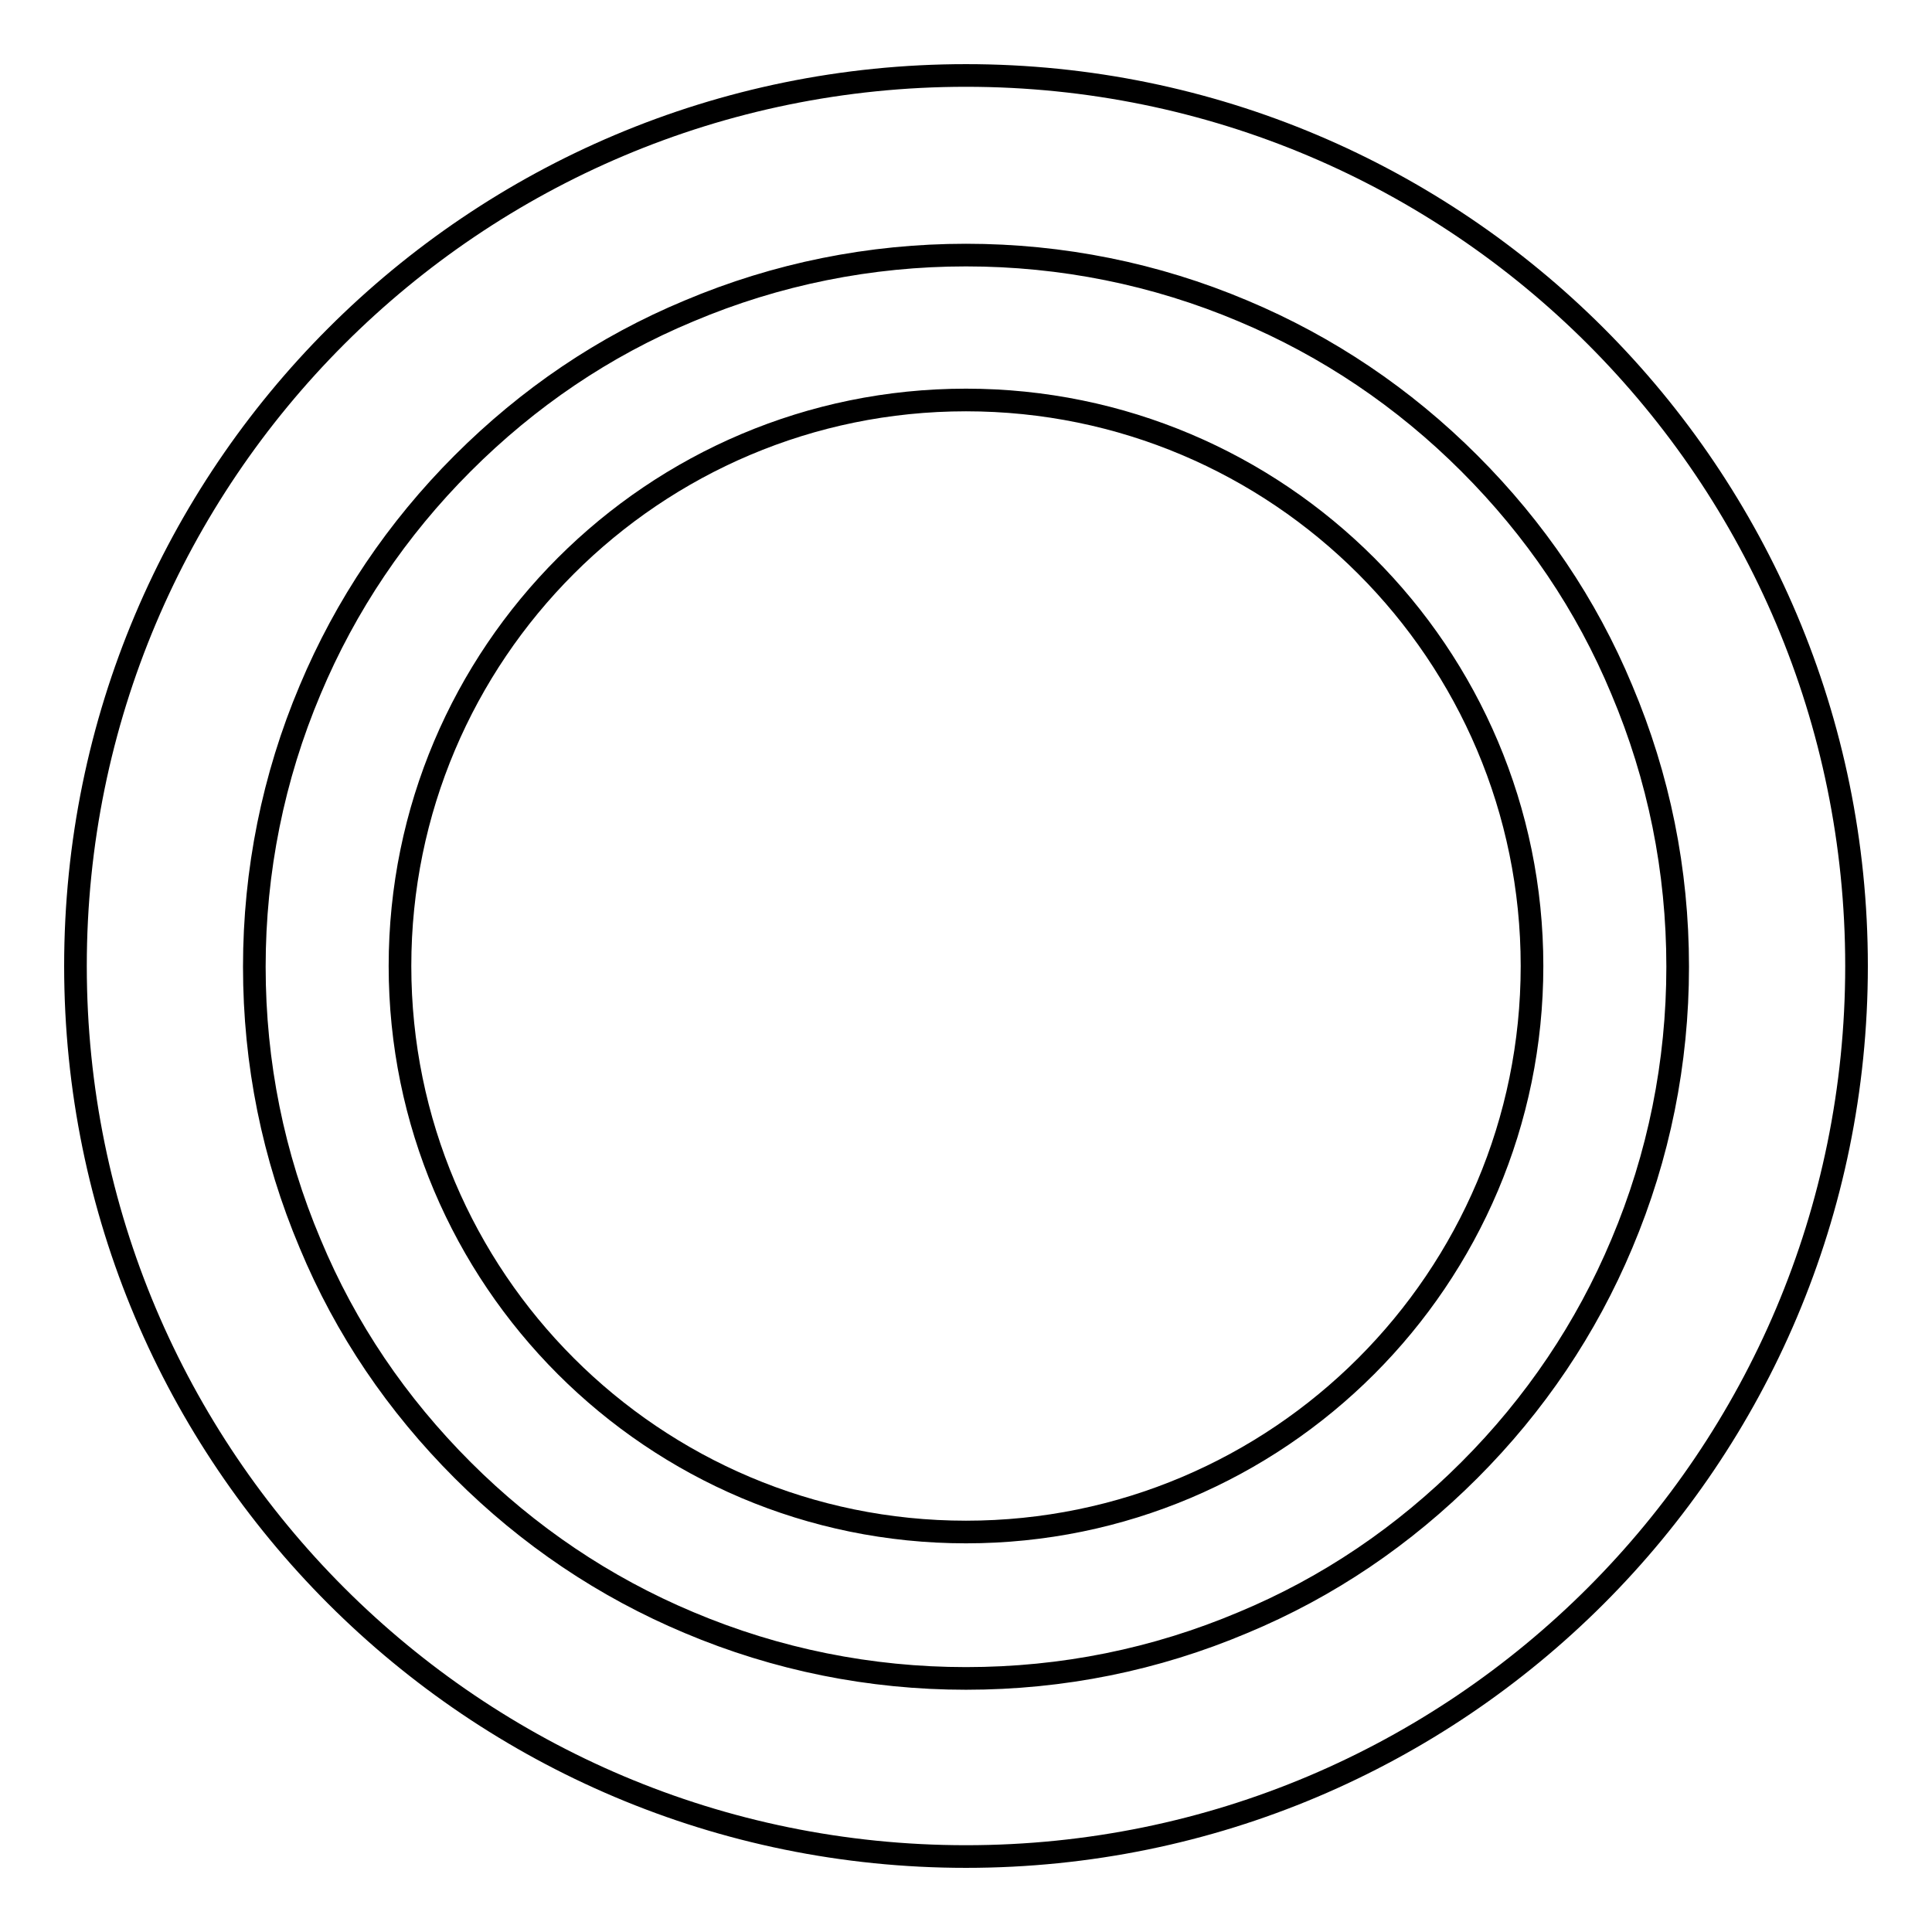
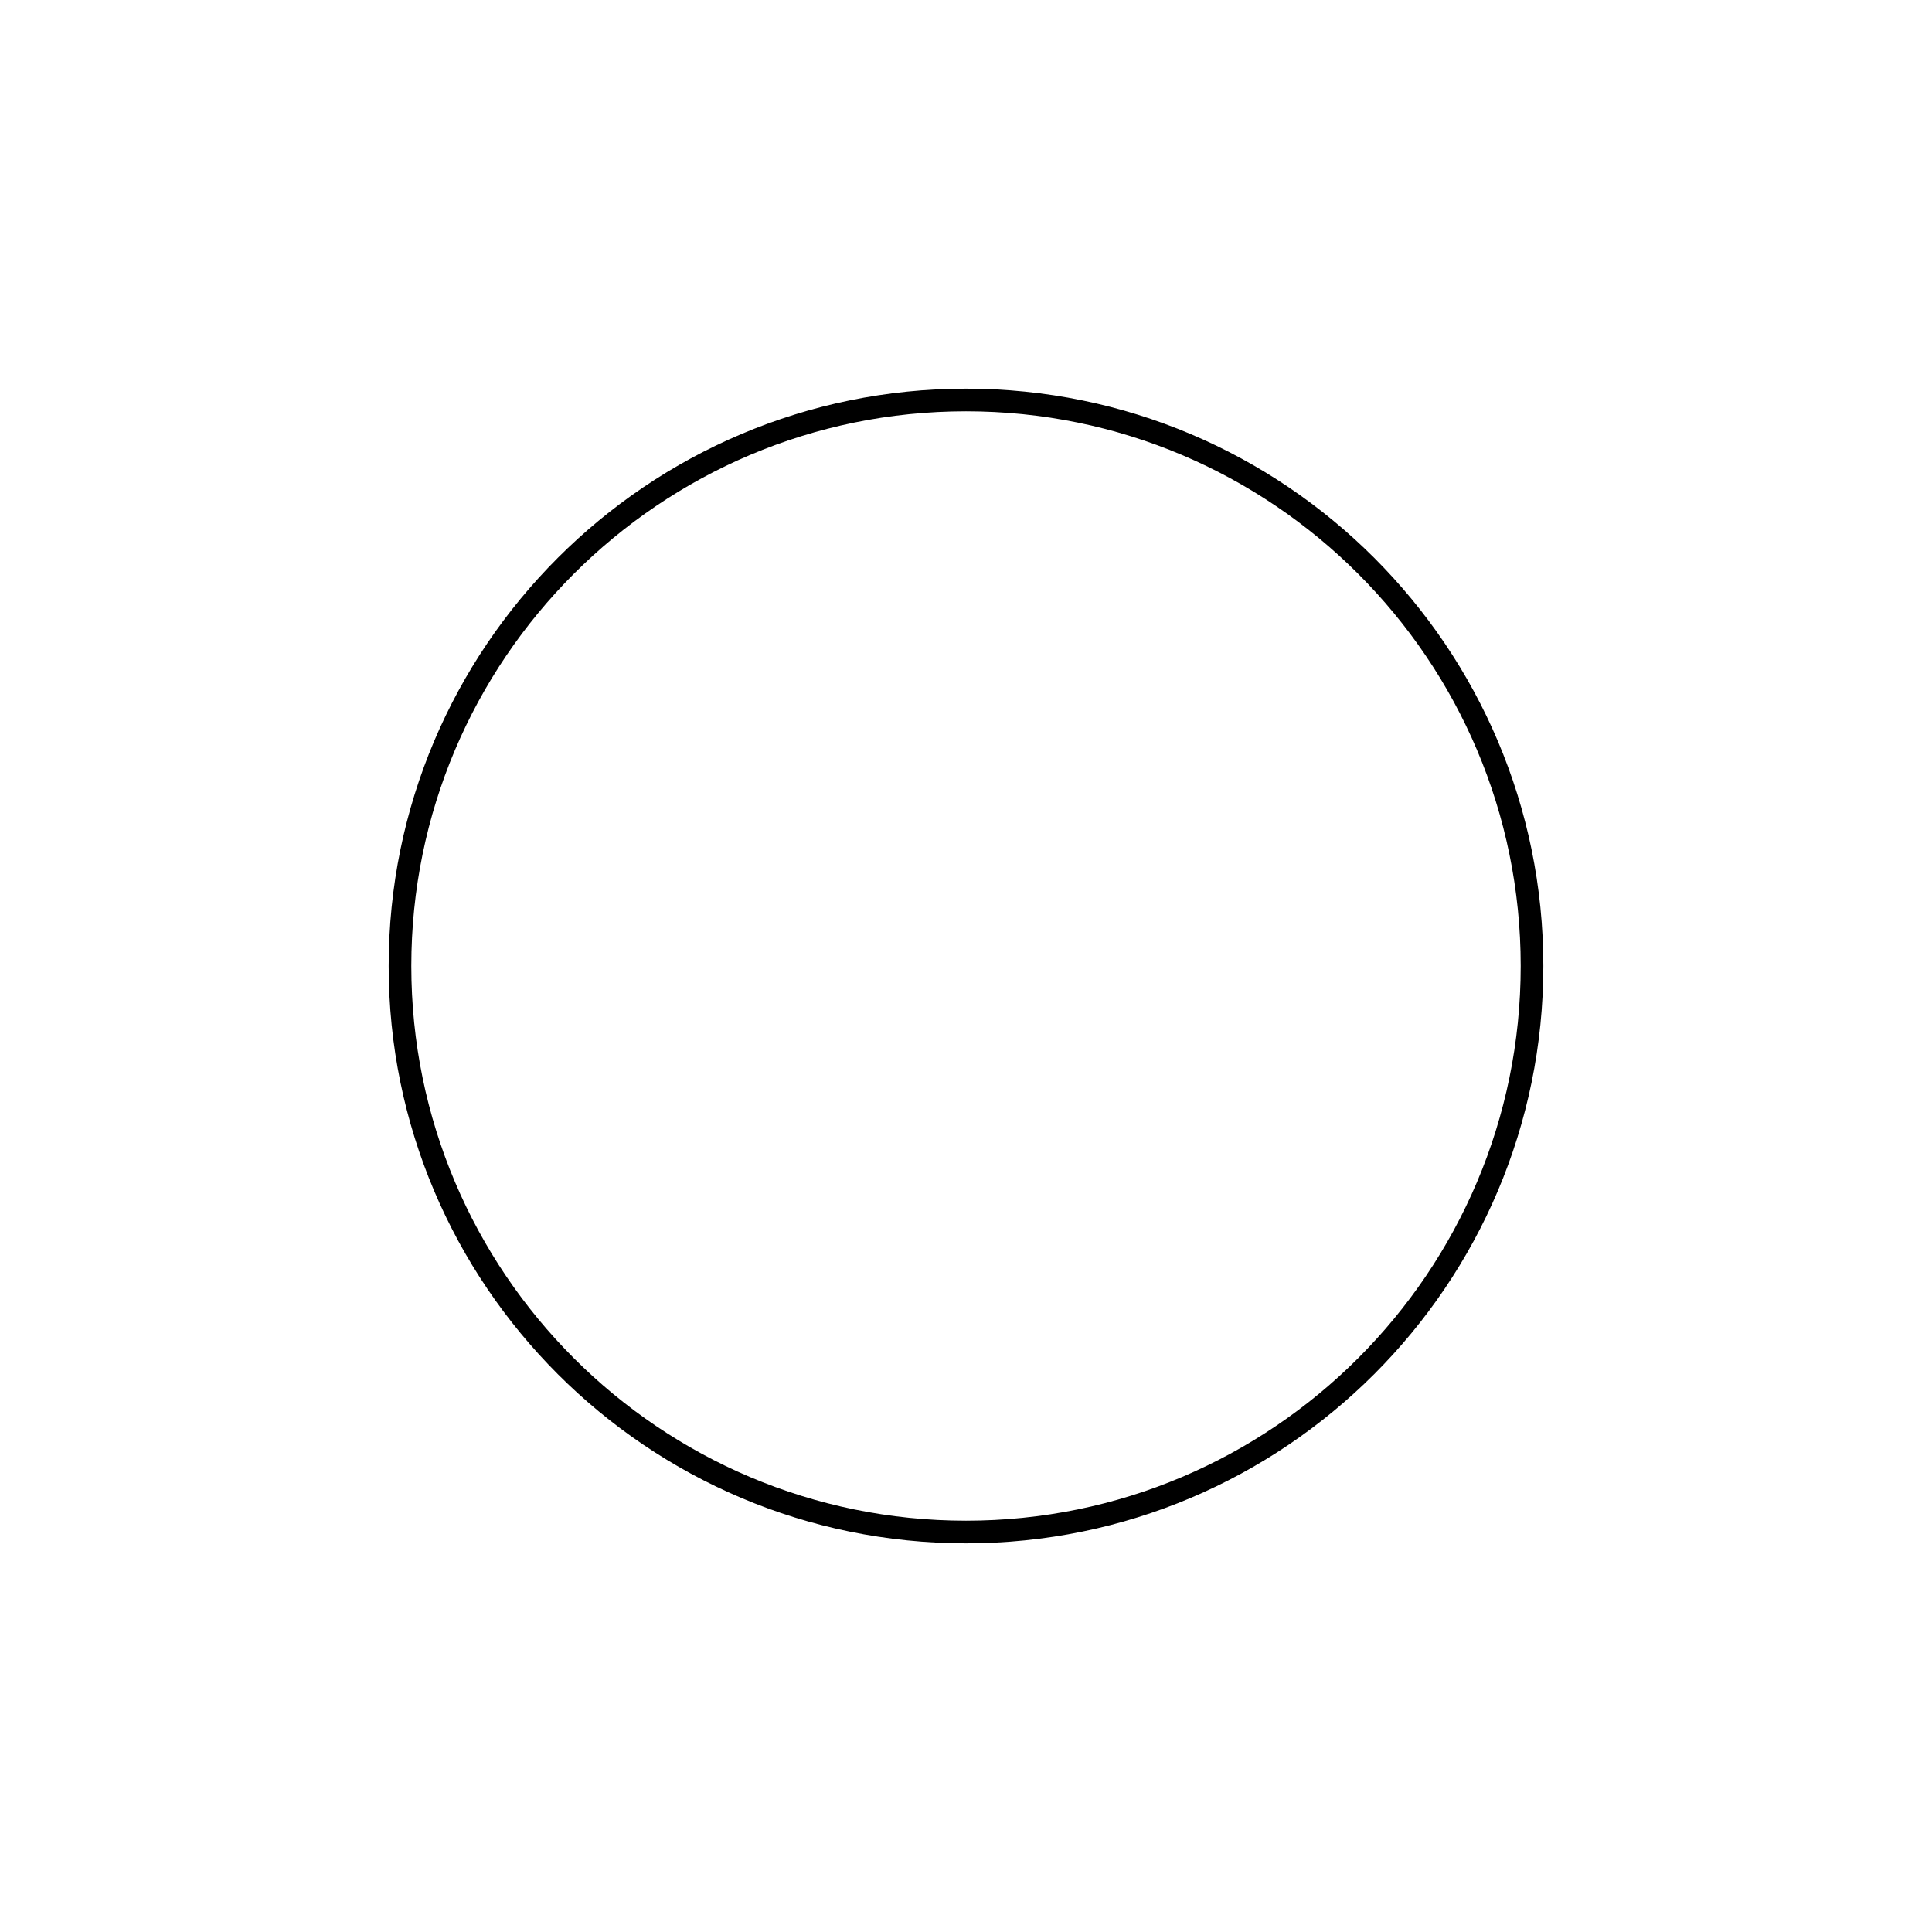
<svg xmlns="http://www.w3.org/2000/svg" version="1.1" x="0px" y="0px" viewBox="0 0 256 256" enable-background="new 0 0 256 256" xml:space="preserve">
  <g>
    <g>
-       <path stroke-width="3" fill-opacity="0" stroke="#000000" d="M128,33.8c12.7,0,25.1,2.5,36.7,7.4c11.2,4.7,21.3,11.5,30,20.2c8.7,8.7,15.5,18.7,20.2,30c4.9,11.6,7.4,23.9,7.4,36.7c0,12.7-2.5,25.1-7.4,36.7c-4.7,11.2-11.5,21.3-20.2,30c-8.7,8.7-18.7,15.5-30,20.2c-11.6,4.9-23.9,7.4-36.7,7.4c-12.7,0-25.1-2.5-36.7-7.4c-11.2-4.7-21.3-11.5-30-20.2s-15.5-18.7-20.2-30c-4.9-11.6-7.4-23.9-7.4-36.7c0-12.7,2.5-25.1,7.4-36.7c4.7-11.2,11.5-21.3,20.2-30c8.7-8.7,18.7-15.5,30-20.2C102.9,36.3,115.3,33.8,128,33.8 M128,10C62.8,10,10,62.8,10,128c0,65.2,52.8,118,118,118c65.2,0,118-52.8,118-118C246,62.8,193.2,10,128,10L128,10z" />
      <path stroke-width="3" fill-opacity="0" stroke="#000000" d="M53,128c0,41.4,33.6,75,75,75c41.4,0,75-33.6,75-75c0-41.4-33.6-75-75-75C86.6,53,53,86.6,53,128L53,128z" />
    </g>
  </g>
</svg>